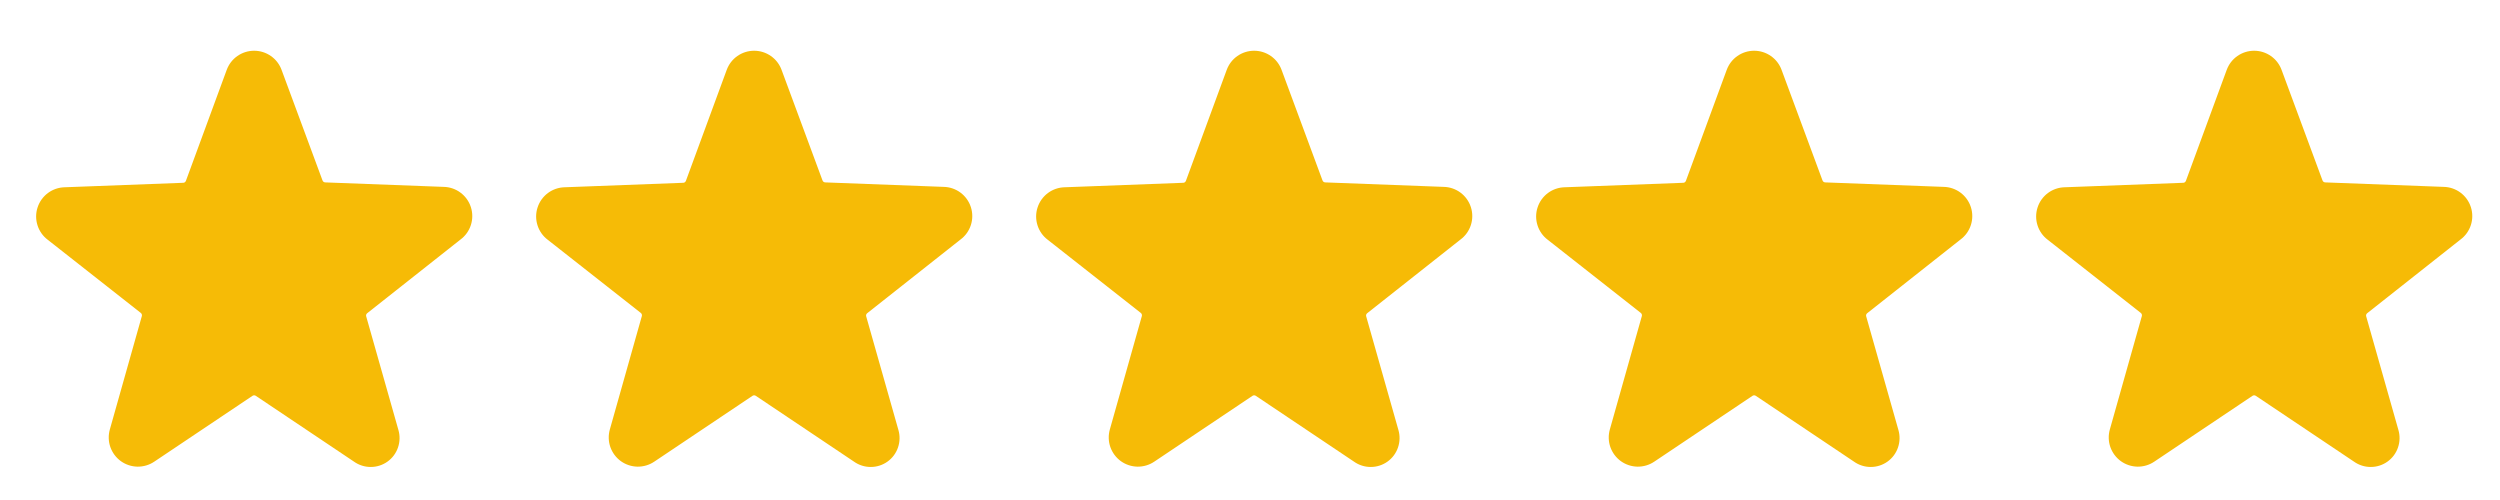
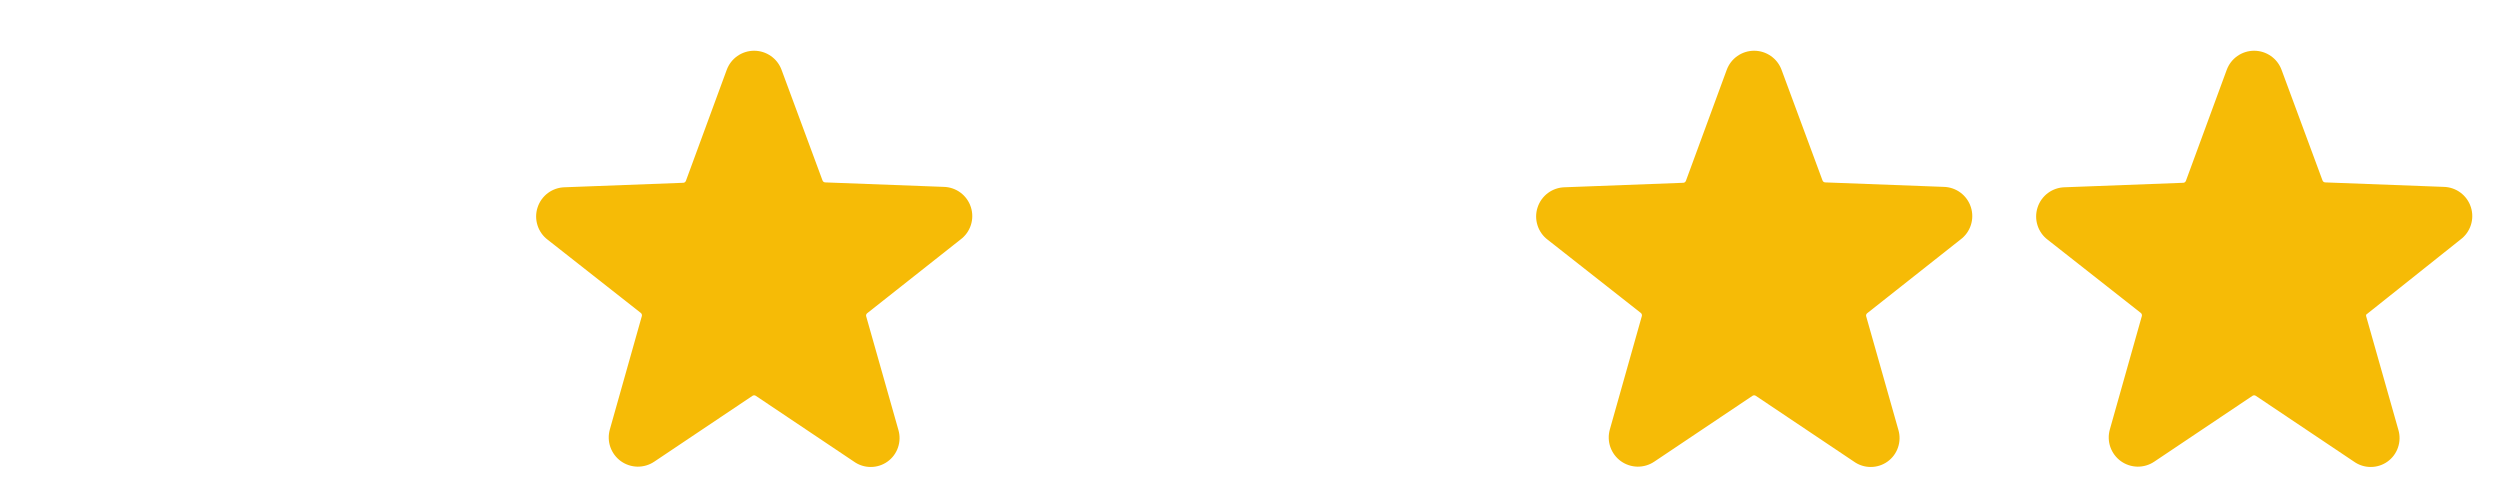
<svg xmlns="http://www.w3.org/2000/svg" width="95" height="19" viewBox="0 0 95 19" fill="none">
  <g clip-path="url(#clip0_11831_18796)">
-     <path d="M17.5 9.101C17.686 8.963 17.824 8.77 17.894 8.549C17.965 8.328 17.964 8.091 17.893 7.871C17.822 7.65 17.684 7.457 17.497 7.319C17.311 7.181 17.087 7.105 16.855 7.101L12.355 6.931C12.333 6.93 12.312 6.922 12.294 6.909C12.276 6.895 12.263 6.877 12.255 6.856L10.7 2.656C10.622 2.443 10.48 2.258 10.293 2.128C10.107 1.998 9.885 1.928 9.657 1.928C9.43 1.928 9.208 1.998 9.021 2.128C8.835 2.258 8.693 2.443 8.615 2.656L7.065 6.871C7.057 6.892 7.044 6.91 7.026 6.924C7.008 6.937 6.987 6.945 6.965 6.946L2.465 7.116C2.233 7.12 2.009 7.196 1.822 7.334C1.636 7.472 1.498 7.665 1.427 7.886C1.355 8.106 1.355 8.343 1.426 8.564C1.496 8.785 1.634 8.978 1.82 9.116L5.35 11.891C5.368 11.905 5.381 11.924 5.388 11.945C5.395 11.967 5.396 11.99 5.39 12.011L4.175 16.316C4.112 16.536 4.118 16.769 4.192 16.985C4.267 17.2 4.406 17.388 4.59 17.522C4.775 17.655 4.996 17.729 5.224 17.733C5.453 17.736 5.676 17.669 5.865 17.541L9.595 15.041C9.613 15.029 9.635 15.022 9.657 15.022C9.68 15.022 9.702 15.029 9.72 15.041L13.45 17.541C13.636 17.674 13.859 17.745 14.087 17.745C14.316 17.745 14.539 17.674 14.725 17.541C14.91 17.409 15.049 17.222 15.123 17.007C15.197 16.793 15.203 16.56 15.14 16.341L13.915 12.021C13.908 12 13.909 11.977 13.916 11.955C13.923 11.934 13.937 11.915 13.955 11.901L17.5 9.101Z" fill="#F6BB06" />
-   </g>
+     </g>
  <g clip-path="url(#clip1_11831_18796)">
    <path d="M36.5 9.101C36.686 8.963 36.824 8.77 36.894 8.549C36.965 8.328 36.964 8.091 36.893 7.871C36.822 7.65 36.684 7.457 36.498 7.319C36.311 7.181 36.087 7.105 35.855 7.101L31.355 6.931C31.333 6.93 31.312 6.922 31.294 6.909C31.276 6.895 31.263 6.877 31.255 6.856L29.7 2.656C29.622 2.443 29.48 2.258 29.293 2.128C29.107 1.998 28.885 1.928 28.657 1.928C28.43 1.928 28.208 1.998 28.021 2.128C27.835 2.258 27.693 2.443 27.615 2.656L26.065 6.871C26.057 6.892 26.044 6.91 26.026 6.924C26.008 6.937 25.987 6.945 25.965 6.946L21.465 7.116C21.233 7.12 21.009 7.196 20.822 7.334C20.636 7.472 20.498 7.665 20.427 7.886C20.355 8.106 20.355 8.343 20.426 8.564C20.496 8.785 20.634 8.978 20.82 9.116L24.35 11.891C24.368 11.905 24.381 11.924 24.388 11.945C24.395 11.967 24.396 11.99 24.39 12.011L23.175 16.316C23.112 16.536 23.118 16.769 23.192 16.985C23.267 17.2 23.406 17.388 23.59 17.522C23.775 17.655 23.996 17.729 24.224 17.733C24.453 17.736 24.676 17.669 24.865 17.541L28.595 15.041C28.613 15.029 28.635 15.022 28.657 15.022C28.68 15.022 28.701 15.029 28.72 15.041L32.45 17.541C32.636 17.674 32.859 17.745 33.087 17.745C33.316 17.745 33.539 17.674 33.725 17.541C33.91 17.409 34.049 17.222 34.123 17.007C34.197 16.793 34.203 16.56 34.14 16.341L32.915 12.021C32.908 12 32.909 11.977 32.916 11.955C32.923 11.934 32.937 11.915 32.955 11.901L36.5 9.101Z" fill="#F6BB06" />
  </g>
  <g clip-path="url(#clip2_11831_18796)">
-     <path d="M55.5 9.101C55.686 8.963 55.824 8.77 55.894 8.549C55.965 8.328 55.964 8.091 55.893 7.871C55.822 7.65 55.684 7.457 55.498 7.319C55.311 7.181 55.087 7.105 54.855 7.101L50.355 6.931C50.333 6.93 50.312 6.922 50.294 6.909C50.276 6.895 50.263 6.877 50.255 6.856L48.7 2.656C48.622 2.443 48.48 2.258 48.293 2.128C48.107 1.998 47.885 1.928 47.657 1.928C47.43 1.928 47.208 1.998 47.021 2.128C46.835 2.258 46.693 2.443 46.615 2.656L45.065 6.871C45.057 6.892 45.044 6.91 45.026 6.924C45.008 6.937 44.987 6.945 44.965 6.946L40.465 7.116C40.233 7.12 40.008 7.196 39.822 7.334C39.636 7.472 39.498 7.665 39.427 7.886C39.355 8.106 39.355 8.343 39.426 8.564C39.496 8.785 39.634 8.978 39.82 9.116L43.35 11.891C43.368 11.905 43.381 11.924 43.388 11.945C43.395 11.967 43.396 11.99 43.39 12.011L42.175 16.316C42.112 16.536 42.118 16.769 42.192 16.985C42.267 17.2 42.406 17.388 42.59 17.522C42.775 17.655 42.996 17.729 43.224 17.733C43.453 17.736 43.676 17.669 43.865 17.541L47.595 15.041C47.613 15.029 47.635 15.022 47.657 15.022C47.68 15.022 47.702 15.029 47.72 15.041L51.45 17.541C51.636 17.674 51.859 17.745 52.087 17.745C52.316 17.745 52.539 17.674 52.725 17.541C52.91 17.409 53.049 17.222 53.123 17.007C53.197 16.793 53.203 16.56 53.14 16.341L51.915 12.021C51.908 12 51.909 11.977 51.916 11.955C51.923 11.934 51.937 11.915 51.955 11.901L55.5 9.101Z" fill="#F6BB06" />
-   </g>
+     </g>
  <g clip-path="url(#clip3_11831_18796)">
    <path d="M74.5 9.101C74.686 8.963 74.824 8.77 74.894 8.549C74.965 8.328 74.964 8.091 74.893 7.871C74.822 7.65 74.684 7.457 74.498 7.319C74.311 7.181 74.087 7.105 73.855 7.101L69.355 6.931C69.333 6.93 69.312 6.922 69.294 6.909C69.276 6.895 69.263 6.877 69.255 6.856L67.7 2.656C67.622 2.443 67.48 2.258 67.293 2.128C67.107 1.998 66.885 1.928 66.657 1.928C66.43 1.928 66.208 1.998 66.021 2.128C65.835 2.258 65.693 2.443 65.615 2.656L64.065 6.871C64.057 6.892 64.044 6.91 64.026 6.924C64.008 6.937 63.987 6.945 63.965 6.946L59.465 7.116C59.233 7.12 59.008 7.196 58.822 7.334C58.636 7.472 58.498 7.665 58.427 7.886C58.355 8.106 58.355 8.343 58.426 8.564C58.496 8.785 58.634 8.978 58.82 9.116L62.35 11.891C62.368 11.905 62.381 11.924 62.388 11.945C62.395 11.967 62.396 11.99 62.39 12.011L61.175 16.316C61.112 16.536 61.118 16.769 61.192 16.985C61.267 17.2 61.406 17.388 61.59 17.522C61.775 17.655 61.996 17.729 62.224 17.733C62.453 17.736 62.676 17.669 62.865 17.541L66.595 15.041C66.613 15.029 66.635 15.022 66.657 15.022C66.68 15.022 66.701 15.029 66.72 15.041L70.45 17.541C70.636 17.674 70.859 17.745 71.087 17.745C71.316 17.745 71.539 17.674 71.725 17.541C71.91 17.409 72.049 17.222 72.123 17.007C72.197 16.793 72.203 16.56 72.14 16.341L70.915 12.021C70.908 12 70.909 11.977 70.916 11.955C70.923 11.934 70.937 11.915 70.955 11.901L74.5 9.101Z" fill="#F6BB06" />
  </g>
  <g clip-path="url(#clip4_11831_18796)">
-     <path d="M93.5 9.101C93.686 8.963 93.824 8.77 93.894 8.549C93.965 8.328 93.964 8.091 93.893 7.871C93.822 7.65 93.684 7.457 93.498 7.319C93.311 7.181 93.087 7.105 92.855 7.101L88.355 6.931C88.333 6.93 88.312 6.922 88.294 6.909C88.276 6.895 88.263 6.877 88.255 6.856L86.7 2.656C86.622 2.443 86.48 2.258 86.293 2.128C86.107 1.998 85.885 1.928 85.657 1.928C85.43 1.928 85.208 1.998 85.021 2.128C84.835 2.258 84.693 2.443 84.615 2.656L83.065 6.871C83.057 6.892 83.044 6.91 83.026 6.924C83.008 6.937 82.987 6.945 82.965 6.946L78.465 7.116C78.233 7.12 78.008 7.196 77.822 7.334C77.636 7.472 77.498 7.665 77.427 7.886C77.356 8.106 77.355 8.343 77.426 8.564C77.496 8.785 77.634 8.978 77.82 9.116L81.35 11.891C81.368 11.905 81.381 11.924 81.388 11.945C81.395 11.967 81.396 11.99 81.39 12.011L80.175 16.316C80.112 16.536 80.118 16.769 80.192 16.985C80.267 17.2 80.406 17.388 80.59 17.522C80.775 17.655 80.996 17.729 81.225 17.733C81.453 17.736 81.676 17.669 81.865 17.541L85.595 15.041C85.613 15.029 85.635 15.022 85.657 15.022C85.68 15.022 85.701 15.029 85.72 15.041L89.45 17.541C89.636 17.674 89.859 17.745 90.087 17.745C90.316 17.745 90.539 17.674 90.725 17.541C90.91 17.409 91.049 17.222 91.123 17.007C91.197 16.793 91.203 16.56 91.14 16.341L89.915 12.021C89.908 12 89.909 11.977 89.916 11.955C89.923 11.934 89.937 11.915 89.955 11.901L93.5 9.101Z" fill="#F6BB06" />
+     <path d="M93.5 9.101C93.686 8.963 93.824 8.77 93.894 8.549C93.965 8.328 93.964 8.091 93.893 7.871C93.822 7.65 93.684 7.457 93.498 7.319C93.311 7.181 93.087 7.105 92.855 7.101L88.355 6.931C88.333 6.93 88.312 6.922 88.294 6.909C88.276 6.895 88.263 6.877 88.255 6.856L86.7 2.656C86.622 2.443 86.48 2.258 86.293 2.128C86.107 1.998 85.885 1.928 85.657 1.928C85.43 1.928 85.208 1.998 85.021 2.128C84.835 2.258 84.693 2.443 84.615 2.656L83.065 6.871C83.057 6.892 83.044 6.91 83.026 6.924C83.008 6.937 82.987 6.945 82.965 6.946L78.465 7.116C78.233 7.12 78.008 7.196 77.822 7.334C77.636 7.472 77.498 7.665 77.427 7.886C77.356 8.106 77.355 8.343 77.426 8.564C77.496 8.785 77.634 8.978 77.82 9.116L81.35 11.891C81.368 11.905 81.381 11.924 81.388 11.945C81.395 11.967 81.396 11.99 81.39 12.011L80.175 16.316C80.112 16.536 80.118 16.769 80.192 16.985C80.267 17.2 80.406 17.388 80.59 17.522C80.775 17.655 80.996 17.729 81.225 17.733C81.453 17.736 81.676 17.669 81.865 17.541L85.595 15.041C85.613 15.029 85.635 15.022 85.657 15.022C85.68 15.022 85.701 15.029 85.72 15.041L89.45 17.541C89.636 17.674 89.859 17.745 90.087 17.745C90.316 17.745 90.539 17.674 90.725 17.541C90.91 17.409 91.049 17.222 91.123 17.007C91.197 16.793 91.203 16.56 91.14 16.341L89.915 12.021C89.908 12 89.909 11.977 89.916 11.955L93.5 9.101Z" fill="#F6BB06" />
  </g>
  <defs>
    <clipPath id="clip0_11831_18796">
      <rect width="18" height="18" fill="white" transform="translate(0.5 0.711)" />
    </clipPath>
    <clipPath id="clip1_11831_18796">
      <rect width="18" height="18" fill="white" transform="translate(19.5 0.711)" />
    </clipPath>
    <clipPath id="clip2_11831_18796">
-       <rect width="18" height="18" fill="white" transform="translate(38.5 0.711)" />
-     </clipPath>
+       </clipPath>
    <clipPath id="clip3_11831_18796">
      <rect width="18" height="18" fill="white" transform="translate(57.5 0.711)" />
    </clipPath>
    <clipPath id="clip4_11831_18796">
      <rect width="18" height="18" fill="white" transform="translate(76.5 0.711)" />
    </clipPath>
  </defs>
</svg>